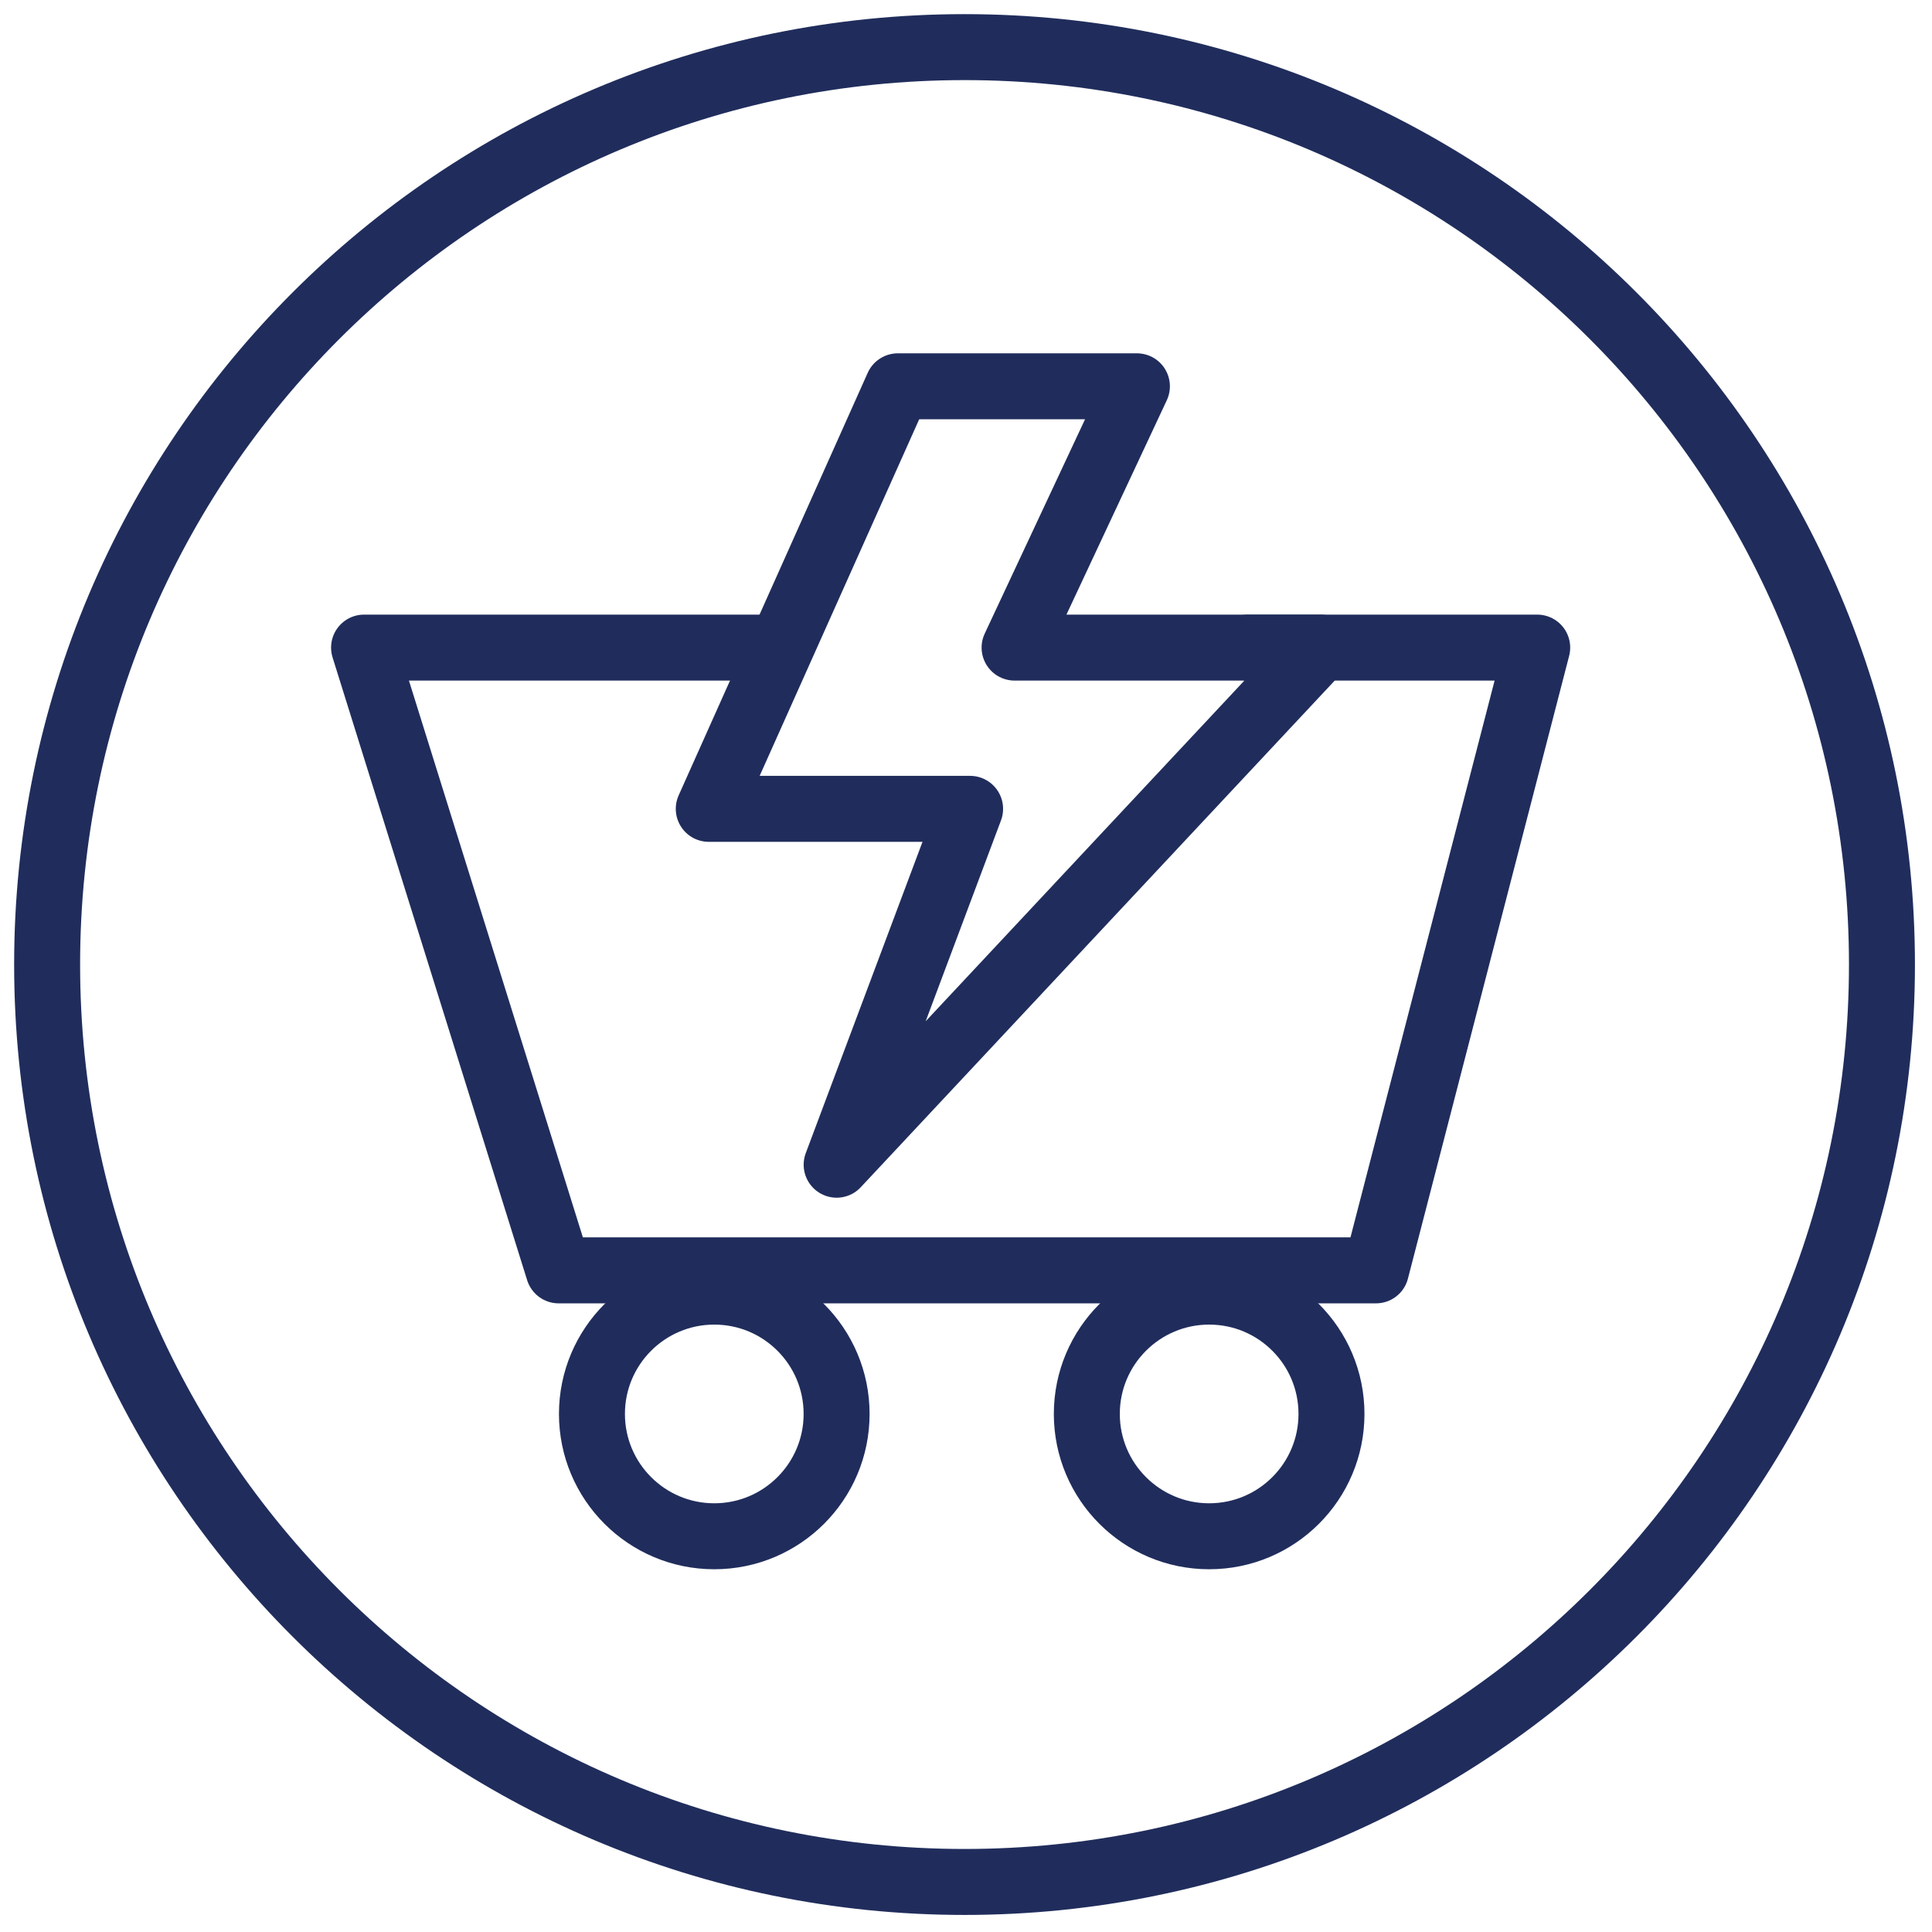
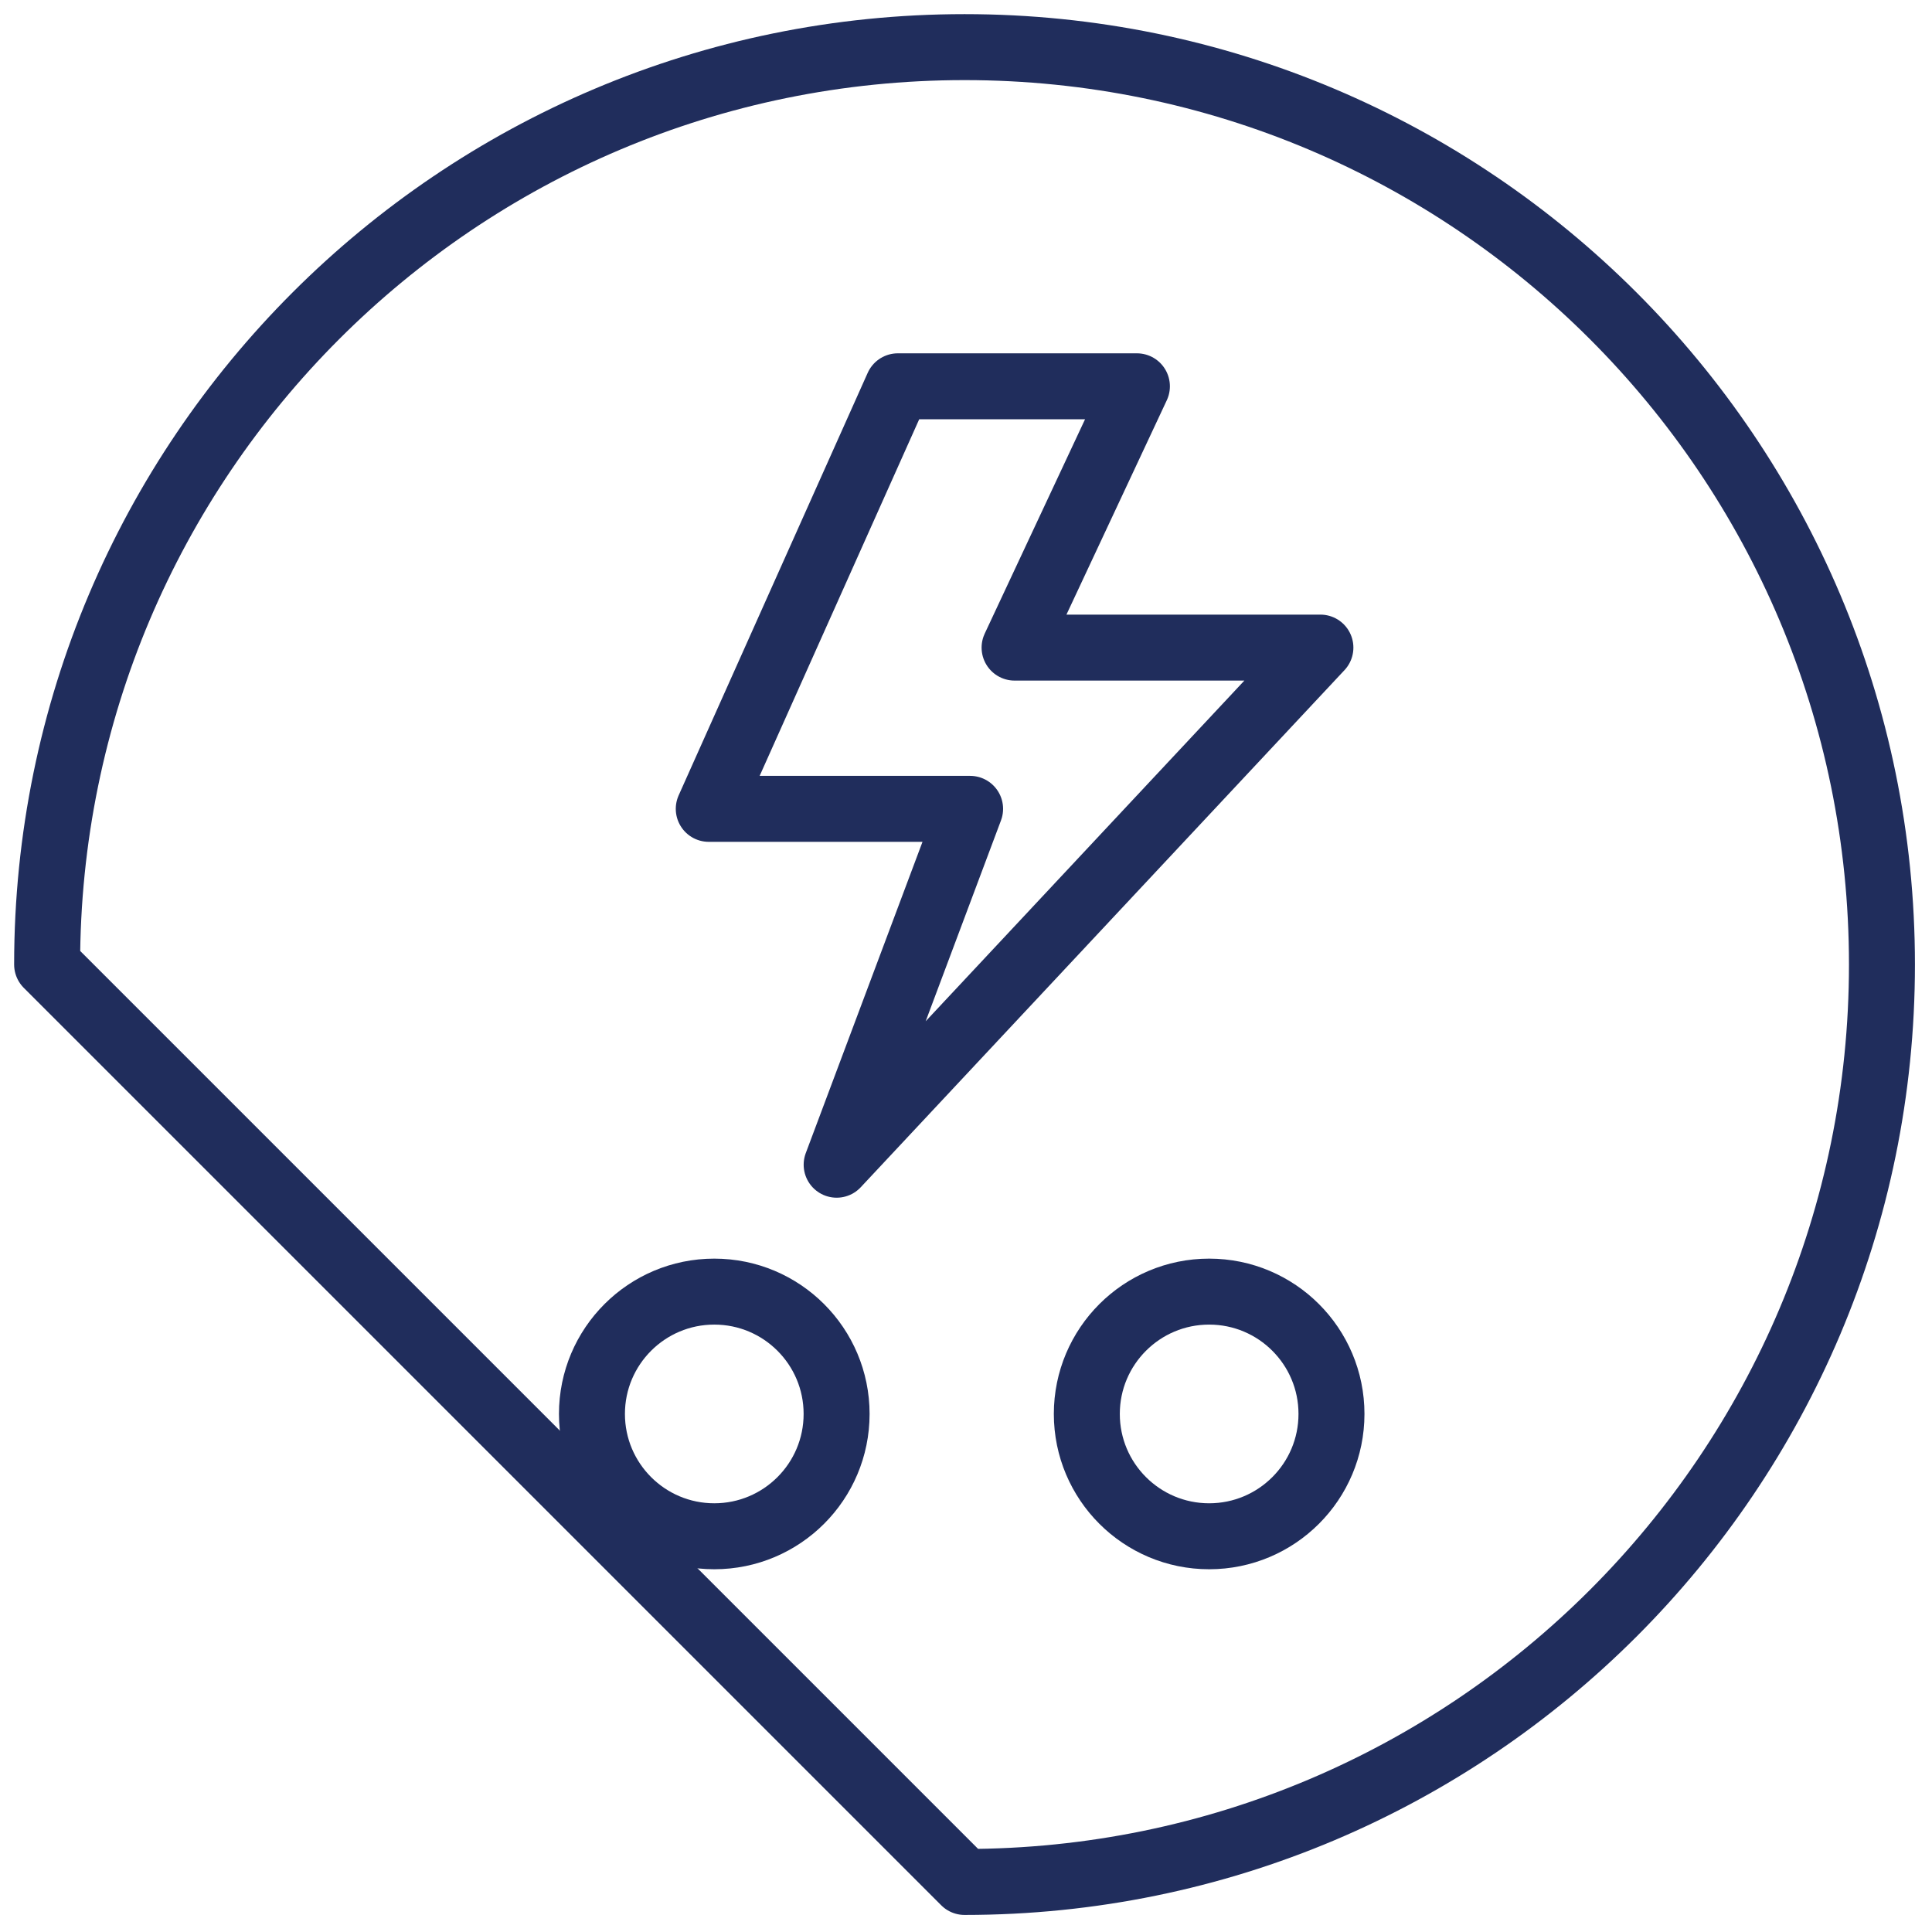
<svg xmlns="http://www.w3.org/2000/svg" width="41" height="41" viewBox="0 0 41 41" fill="none">
-   <path d="M20.469 39.938C31.221 39.938 39.938 31.221 39.938 20.469C39.938 9.717 31.221 1 20.469 1C9.717 1 1 9.717 1 20.469C1 31.221 9.717 39.938 20.469 39.938Z" stroke="#202D5C" stroke-width="1.4" stroke-miterlimit="10" stroke-linecap="round" stroke-linejoin="round" />
-   <path d="M26.487 13.743H32.622L29.201 26.959H11.855L7.726 13.743H16.457" stroke="#202D5C" stroke-width="1.4" stroke-miterlimit="10" stroke-linecap="round" stroke-linejoin="round" />
+   <path d="M20.469 39.938C31.221 39.938 39.938 31.221 39.938 20.469C39.938 9.717 31.221 1 20.469 1C9.717 1 1 9.717 1 20.469Z" stroke="#202D5C" stroke-width="1.4" stroke-miterlimit="10" stroke-linecap="round" stroke-linejoin="round" />
  <path d="M25.66 32.602C27.094 32.602 28.256 31.44 28.256 30.006C28.256 28.572 27.094 27.41 25.66 27.41C24.227 27.41 23.064 28.572 23.064 30.006C23.064 31.44 24.227 32.602 25.66 32.602Z" stroke="#202D5C" stroke-width="1.4" stroke-miterlimit="10" stroke-linecap="round" stroke-linejoin="round" />
  <path d="M15.158 32.602C16.592 32.602 17.754 31.44 17.754 30.006C17.754 28.572 16.592 27.41 15.158 27.41C13.725 27.41 12.562 28.572 12.562 30.006C12.562 31.44 13.725 32.602 15.158 32.602Z" stroke="#202D5C" stroke-width="1.4" stroke-miterlimit="10" stroke-linecap="round" stroke-linejoin="round" />
  <path d="M19.053 8.198L15.041 17.165H20.587L17.755 24.717L28.021 13.743H21.531L24.127 8.198H19.053Z" stroke="#202D5C" stroke-width="1.4" stroke-miterlimit="10" stroke-linecap="round" stroke-linejoin="round" />
</svg>